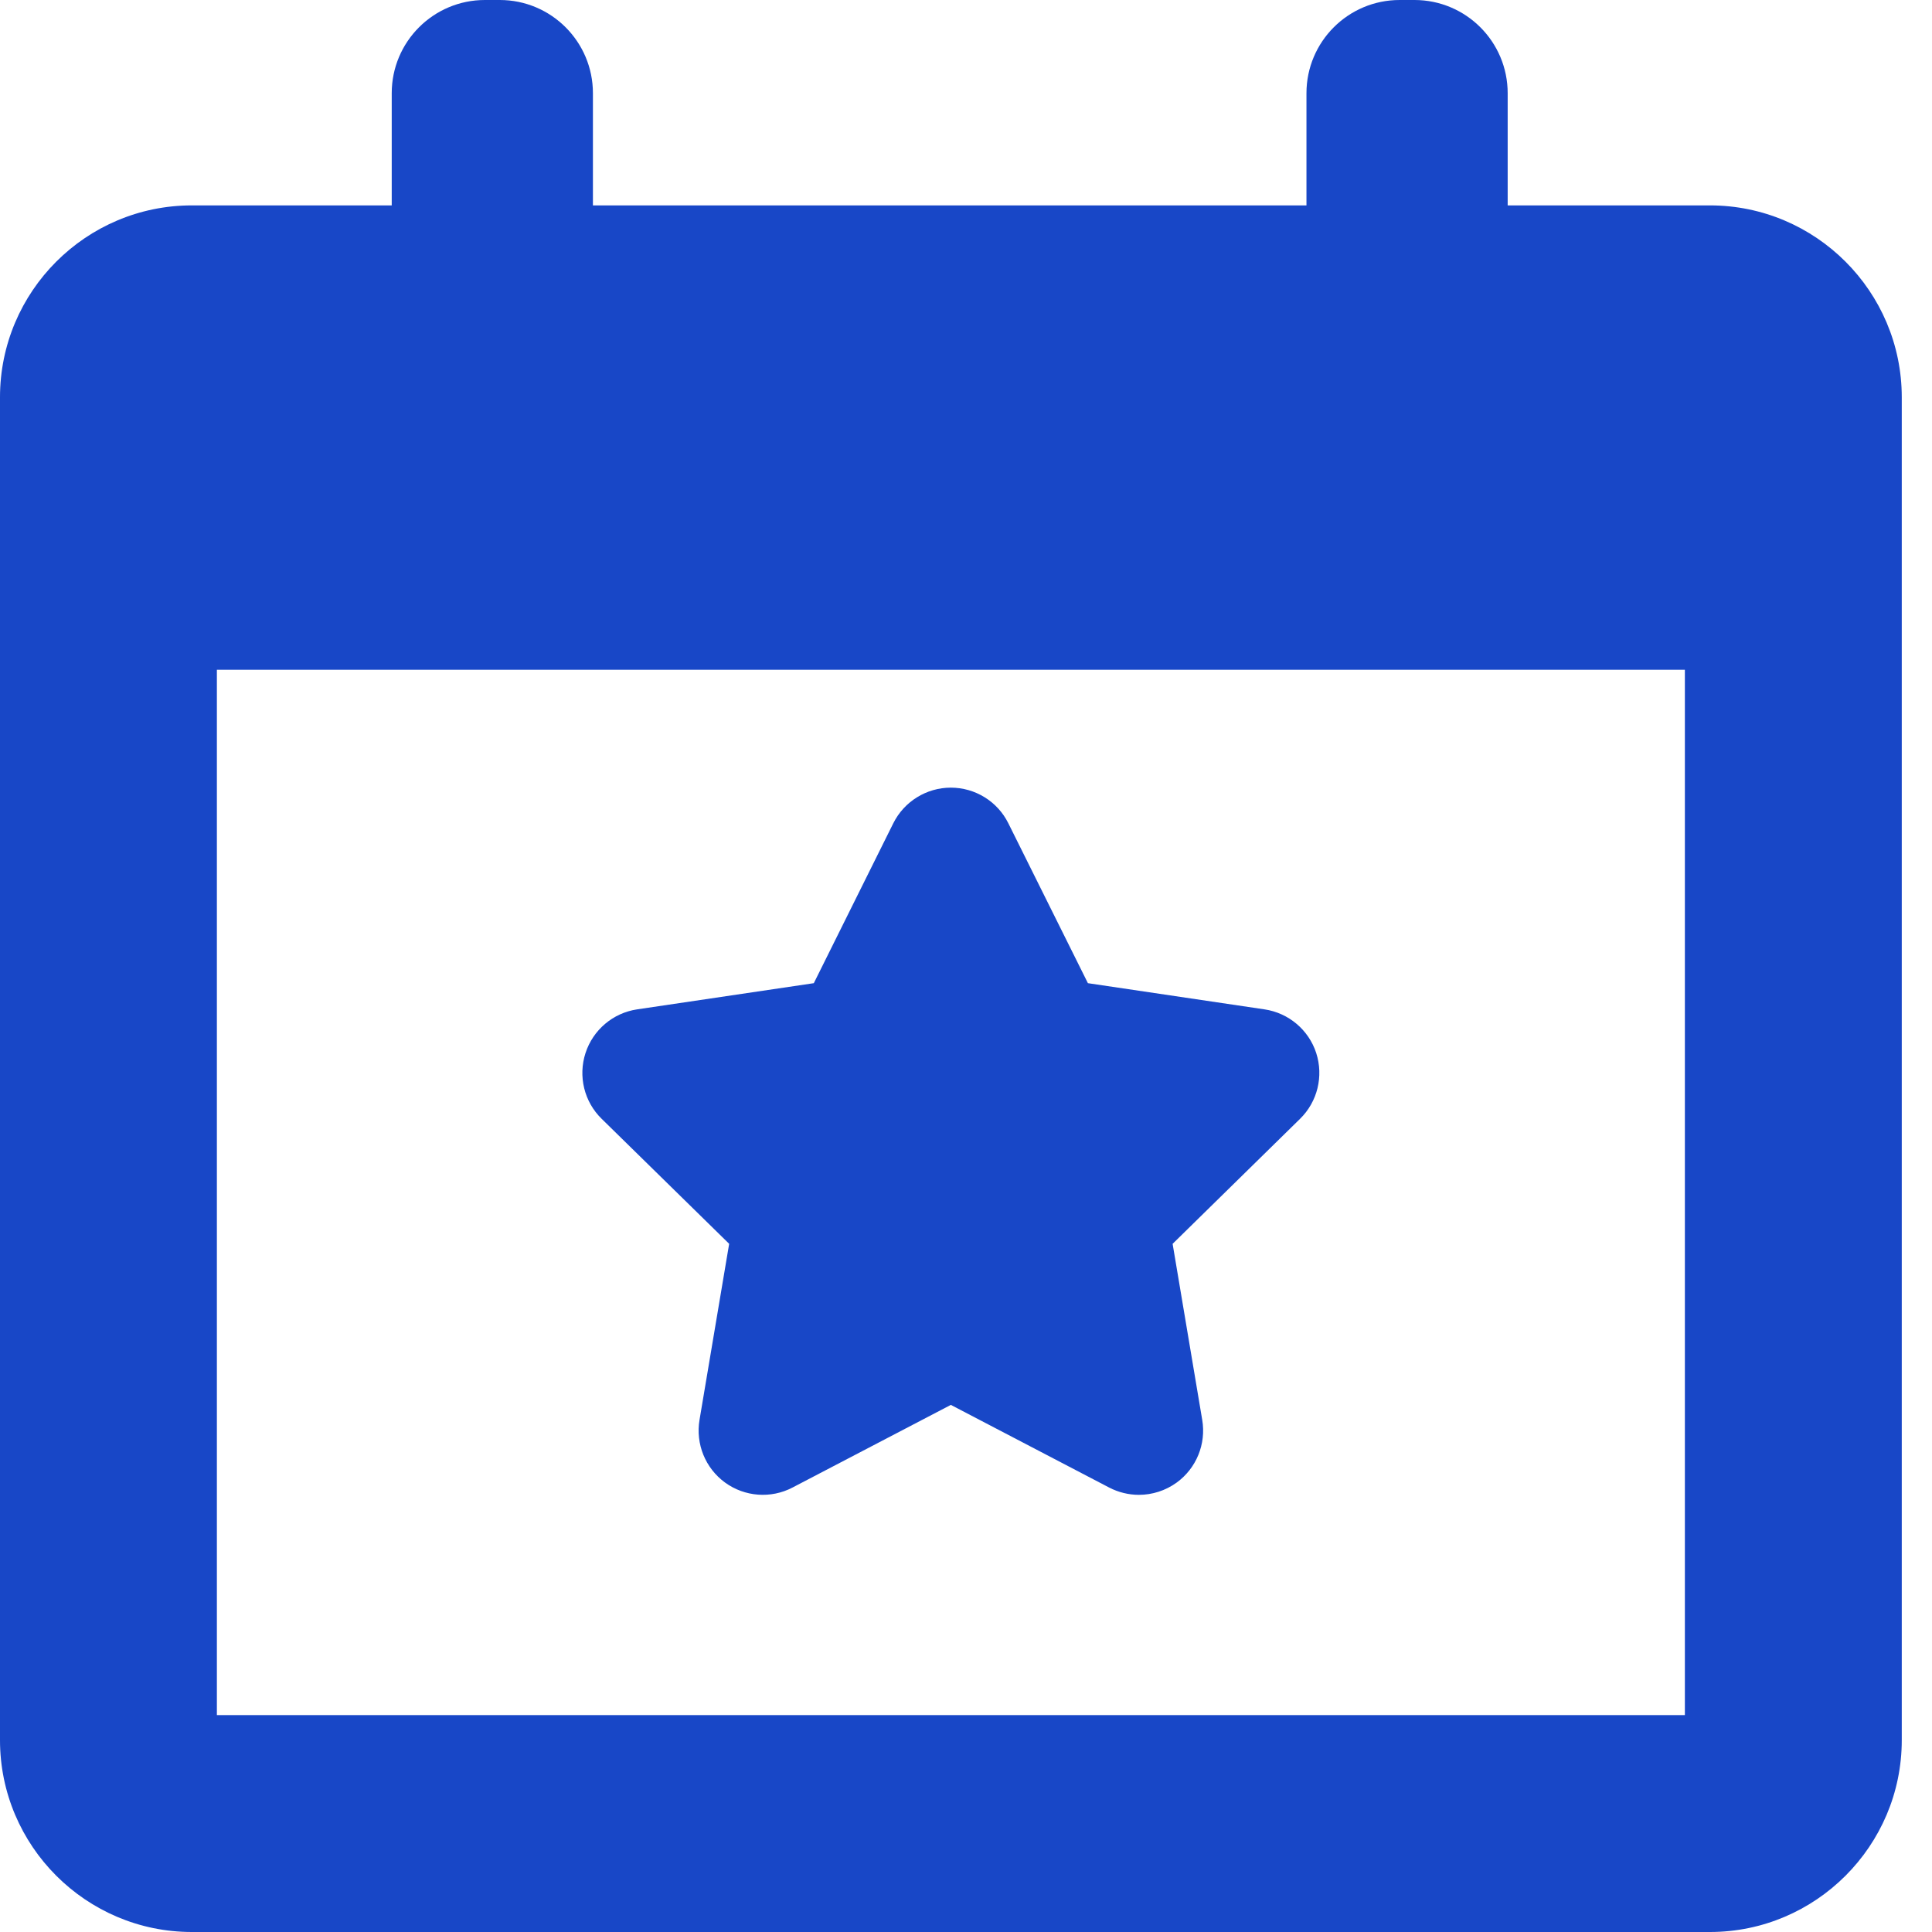
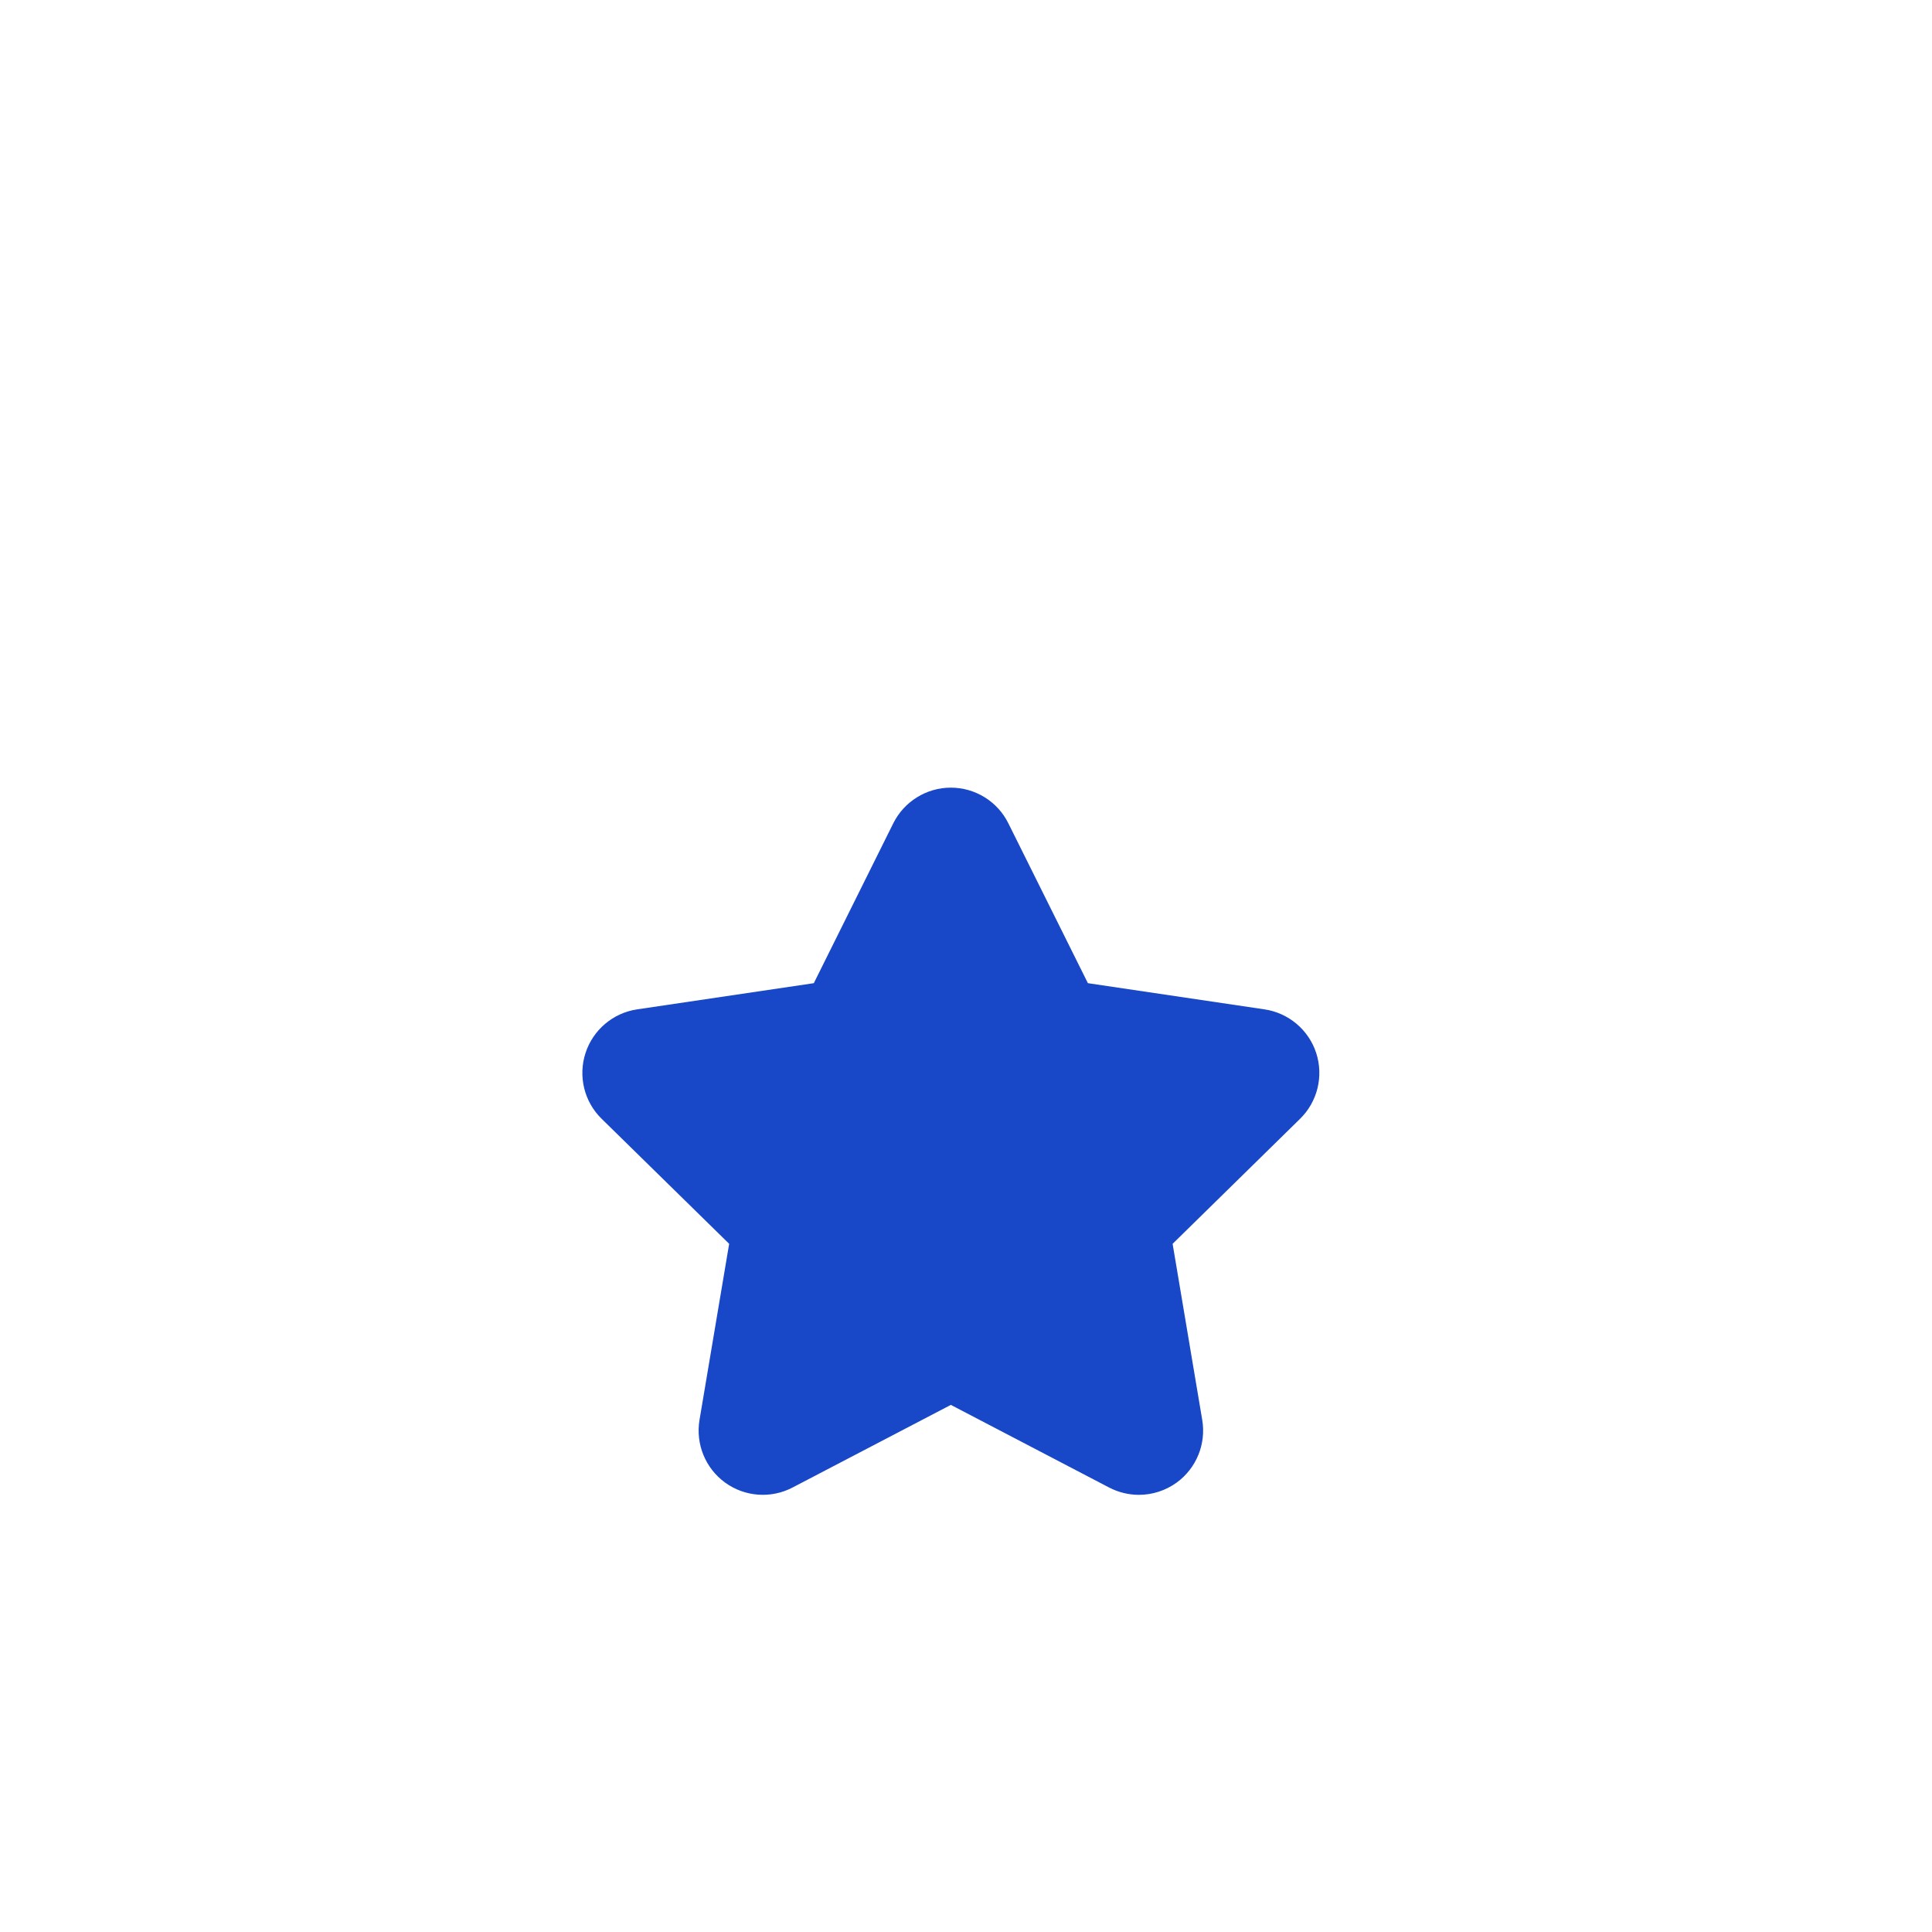
<svg xmlns="http://www.w3.org/2000/svg" width="219" height="219" viewBox="0 0 219 219" fill="none">
  <path d="M82.653 140.991L79.293 160.948C78.835 163.677 79.954 166.426 82.188 168.054C84.425 169.679 87.395 169.897 89.84 168.616L107.782 159.25L125.725 168.618C126.787 169.169 127.95 169.446 129.1 169.446C130.608 169.446 132.112 168.974 133.381 168.056C135.616 166.428 136.738 163.679 136.277 160.95L132.921 140.993L147.368 126.821C149.344 124.886 150.047 121.998 149.2 119.369C148.349 116.743 146.071 114.82 143.338 114.416L123.318 111.447L114.3 93.324C113.077 90.85 110.544 89.283 107.78 89.283C105.023 89.283 102.49 90.85 101.257 93.324L92.249 111.447L72.229 114.414C69.49 114.818 67.223 116.741 66.37 119.367C65.517 121.996 66.219 124.888 68.198 126.819L82.653 140.991Z" fill="#1847C7" />
-   <path d="M193.825 23.282H170.901V10.566C170.901 4.73 166.17 0 160.333 0H158.658C152.822 0 148.093 4.73 148.093 10.566V23.282H67.21V10.566C67.21 4.73 62.48 0 56.646 0H54.968C49.133 0 44.404 4.73 44.404 10.566V23.282H21.747C9.757 23.282 0 33.036 0 45.029V197.253C0 209.239 9.757 219 21.747 219H193.826C205.814 219 215.573 209.24 215.573 197.253V45.029C215.571 33.036 205.813 23.282 193.825 23.282ZM190.987 194.416H24.584V75.918H190.987V194.416Z" fill="#1847C7" />
</svg>